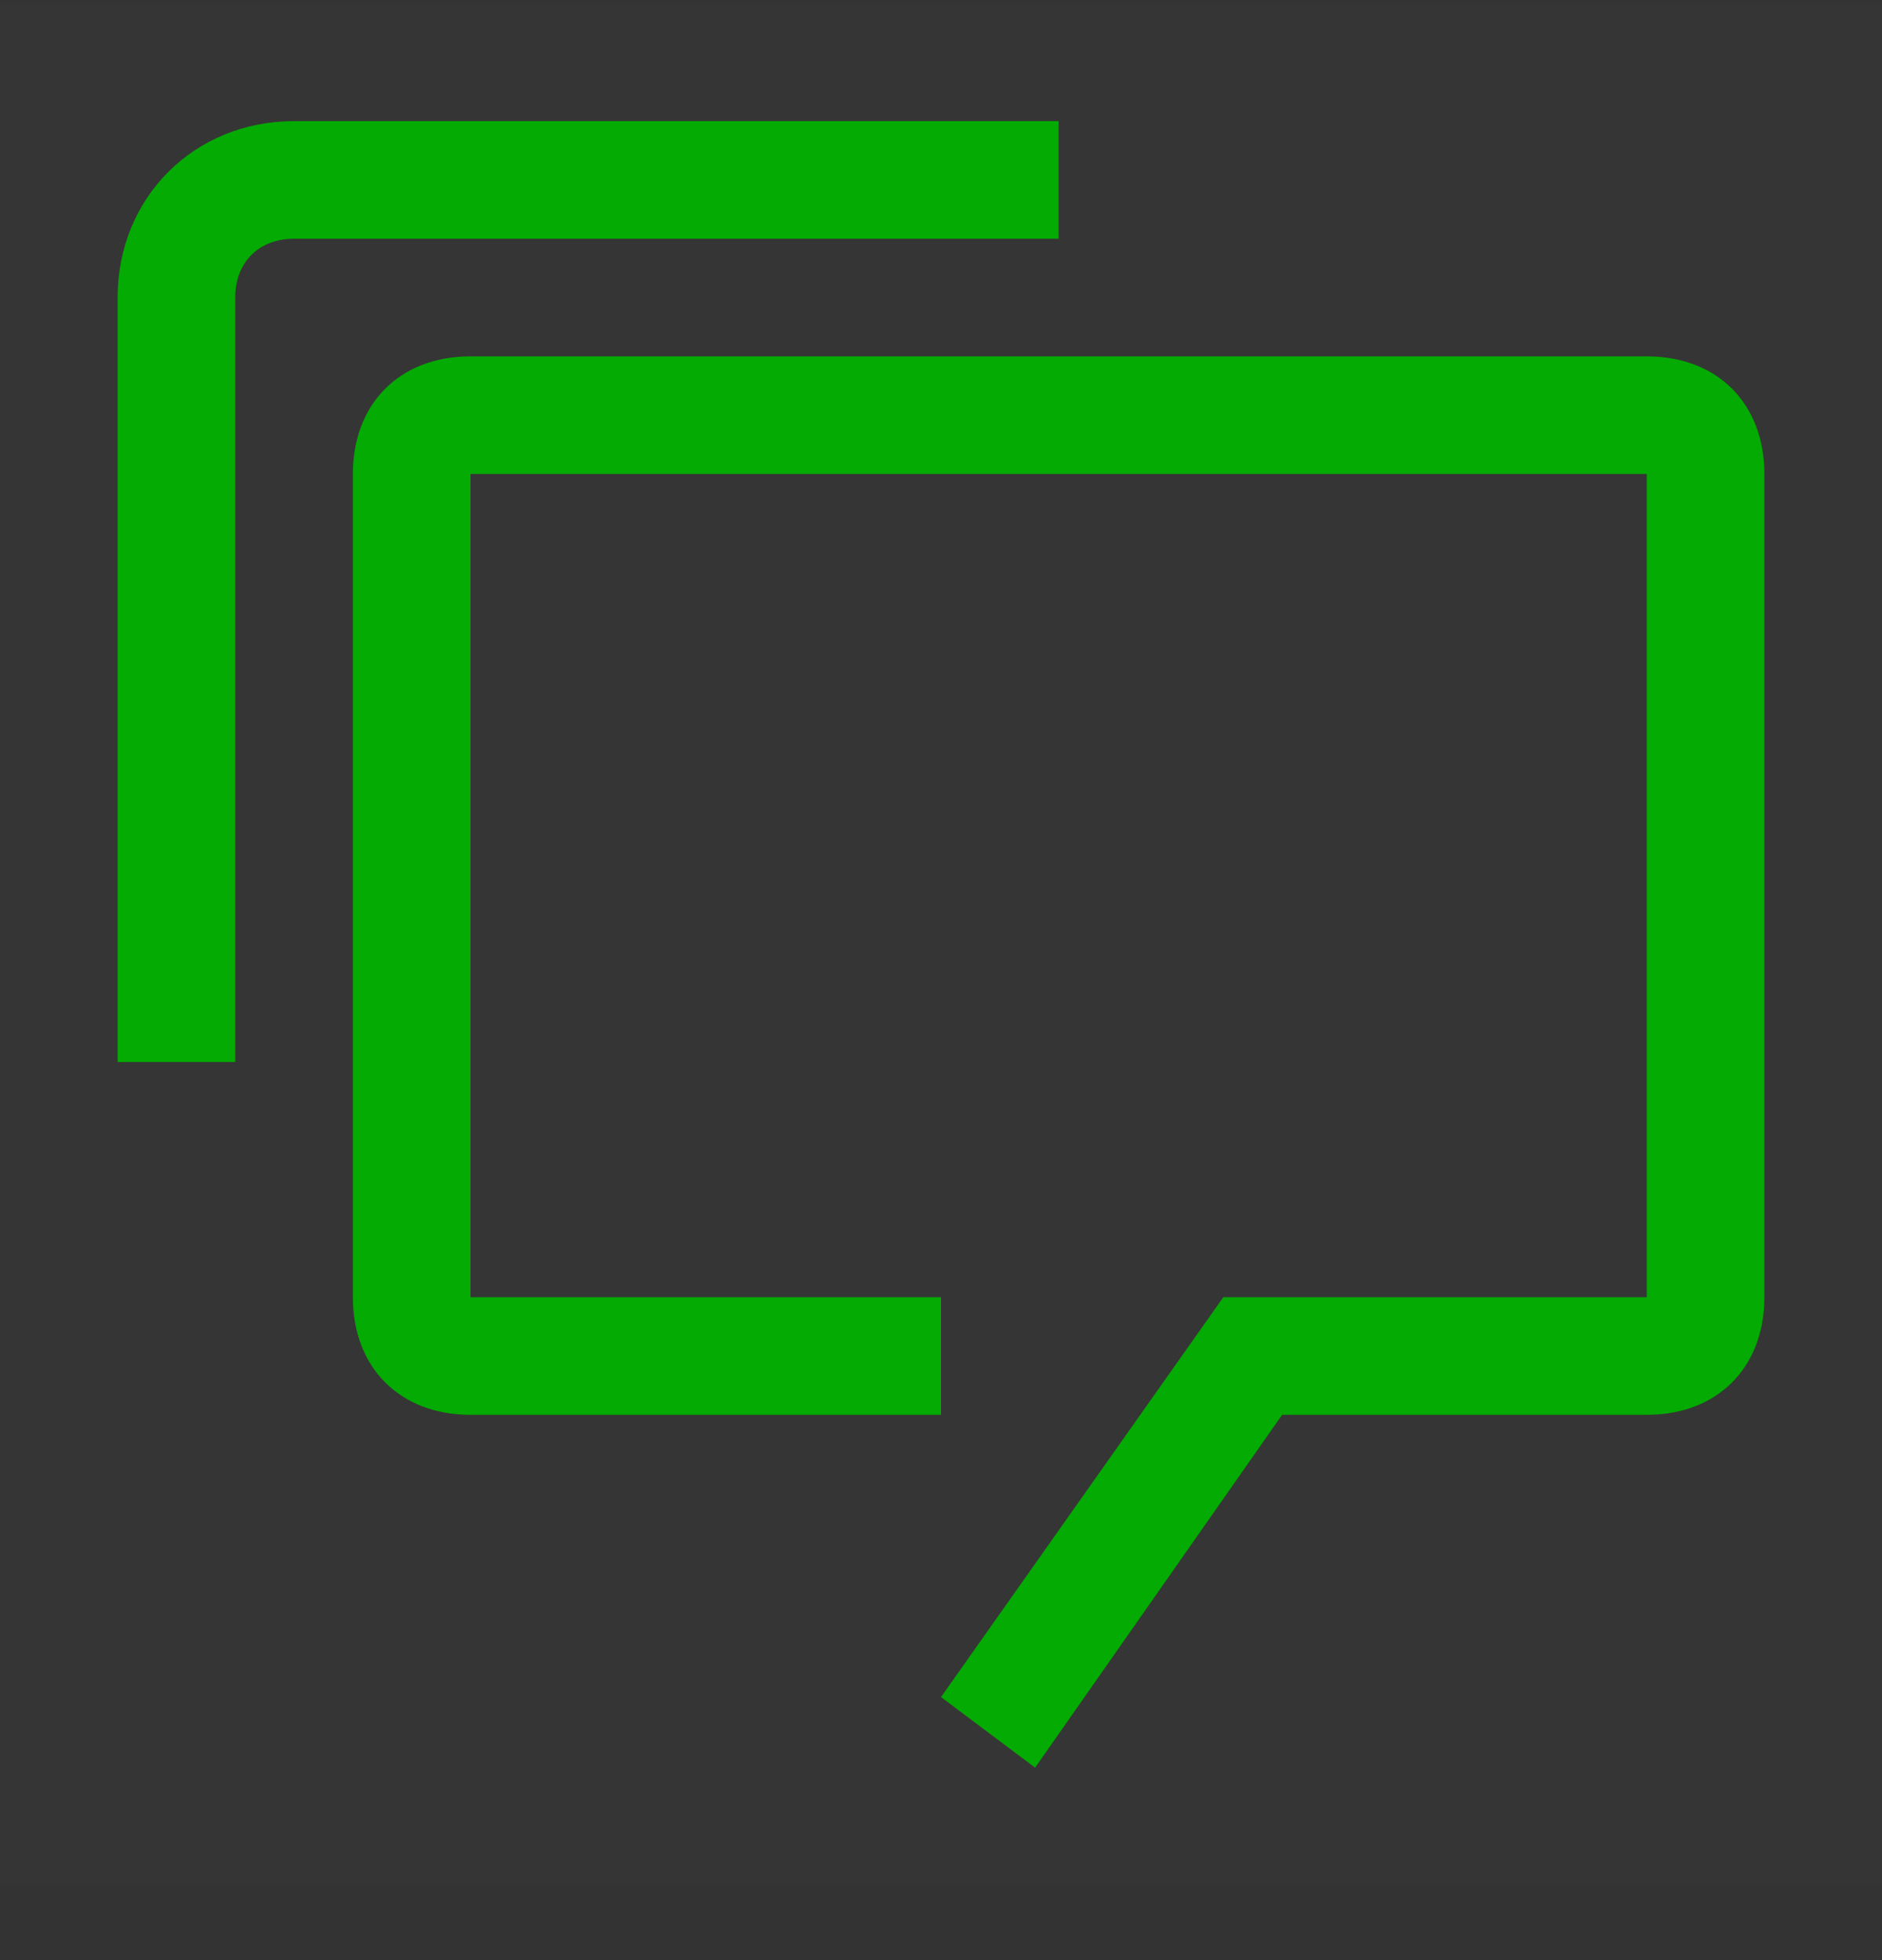
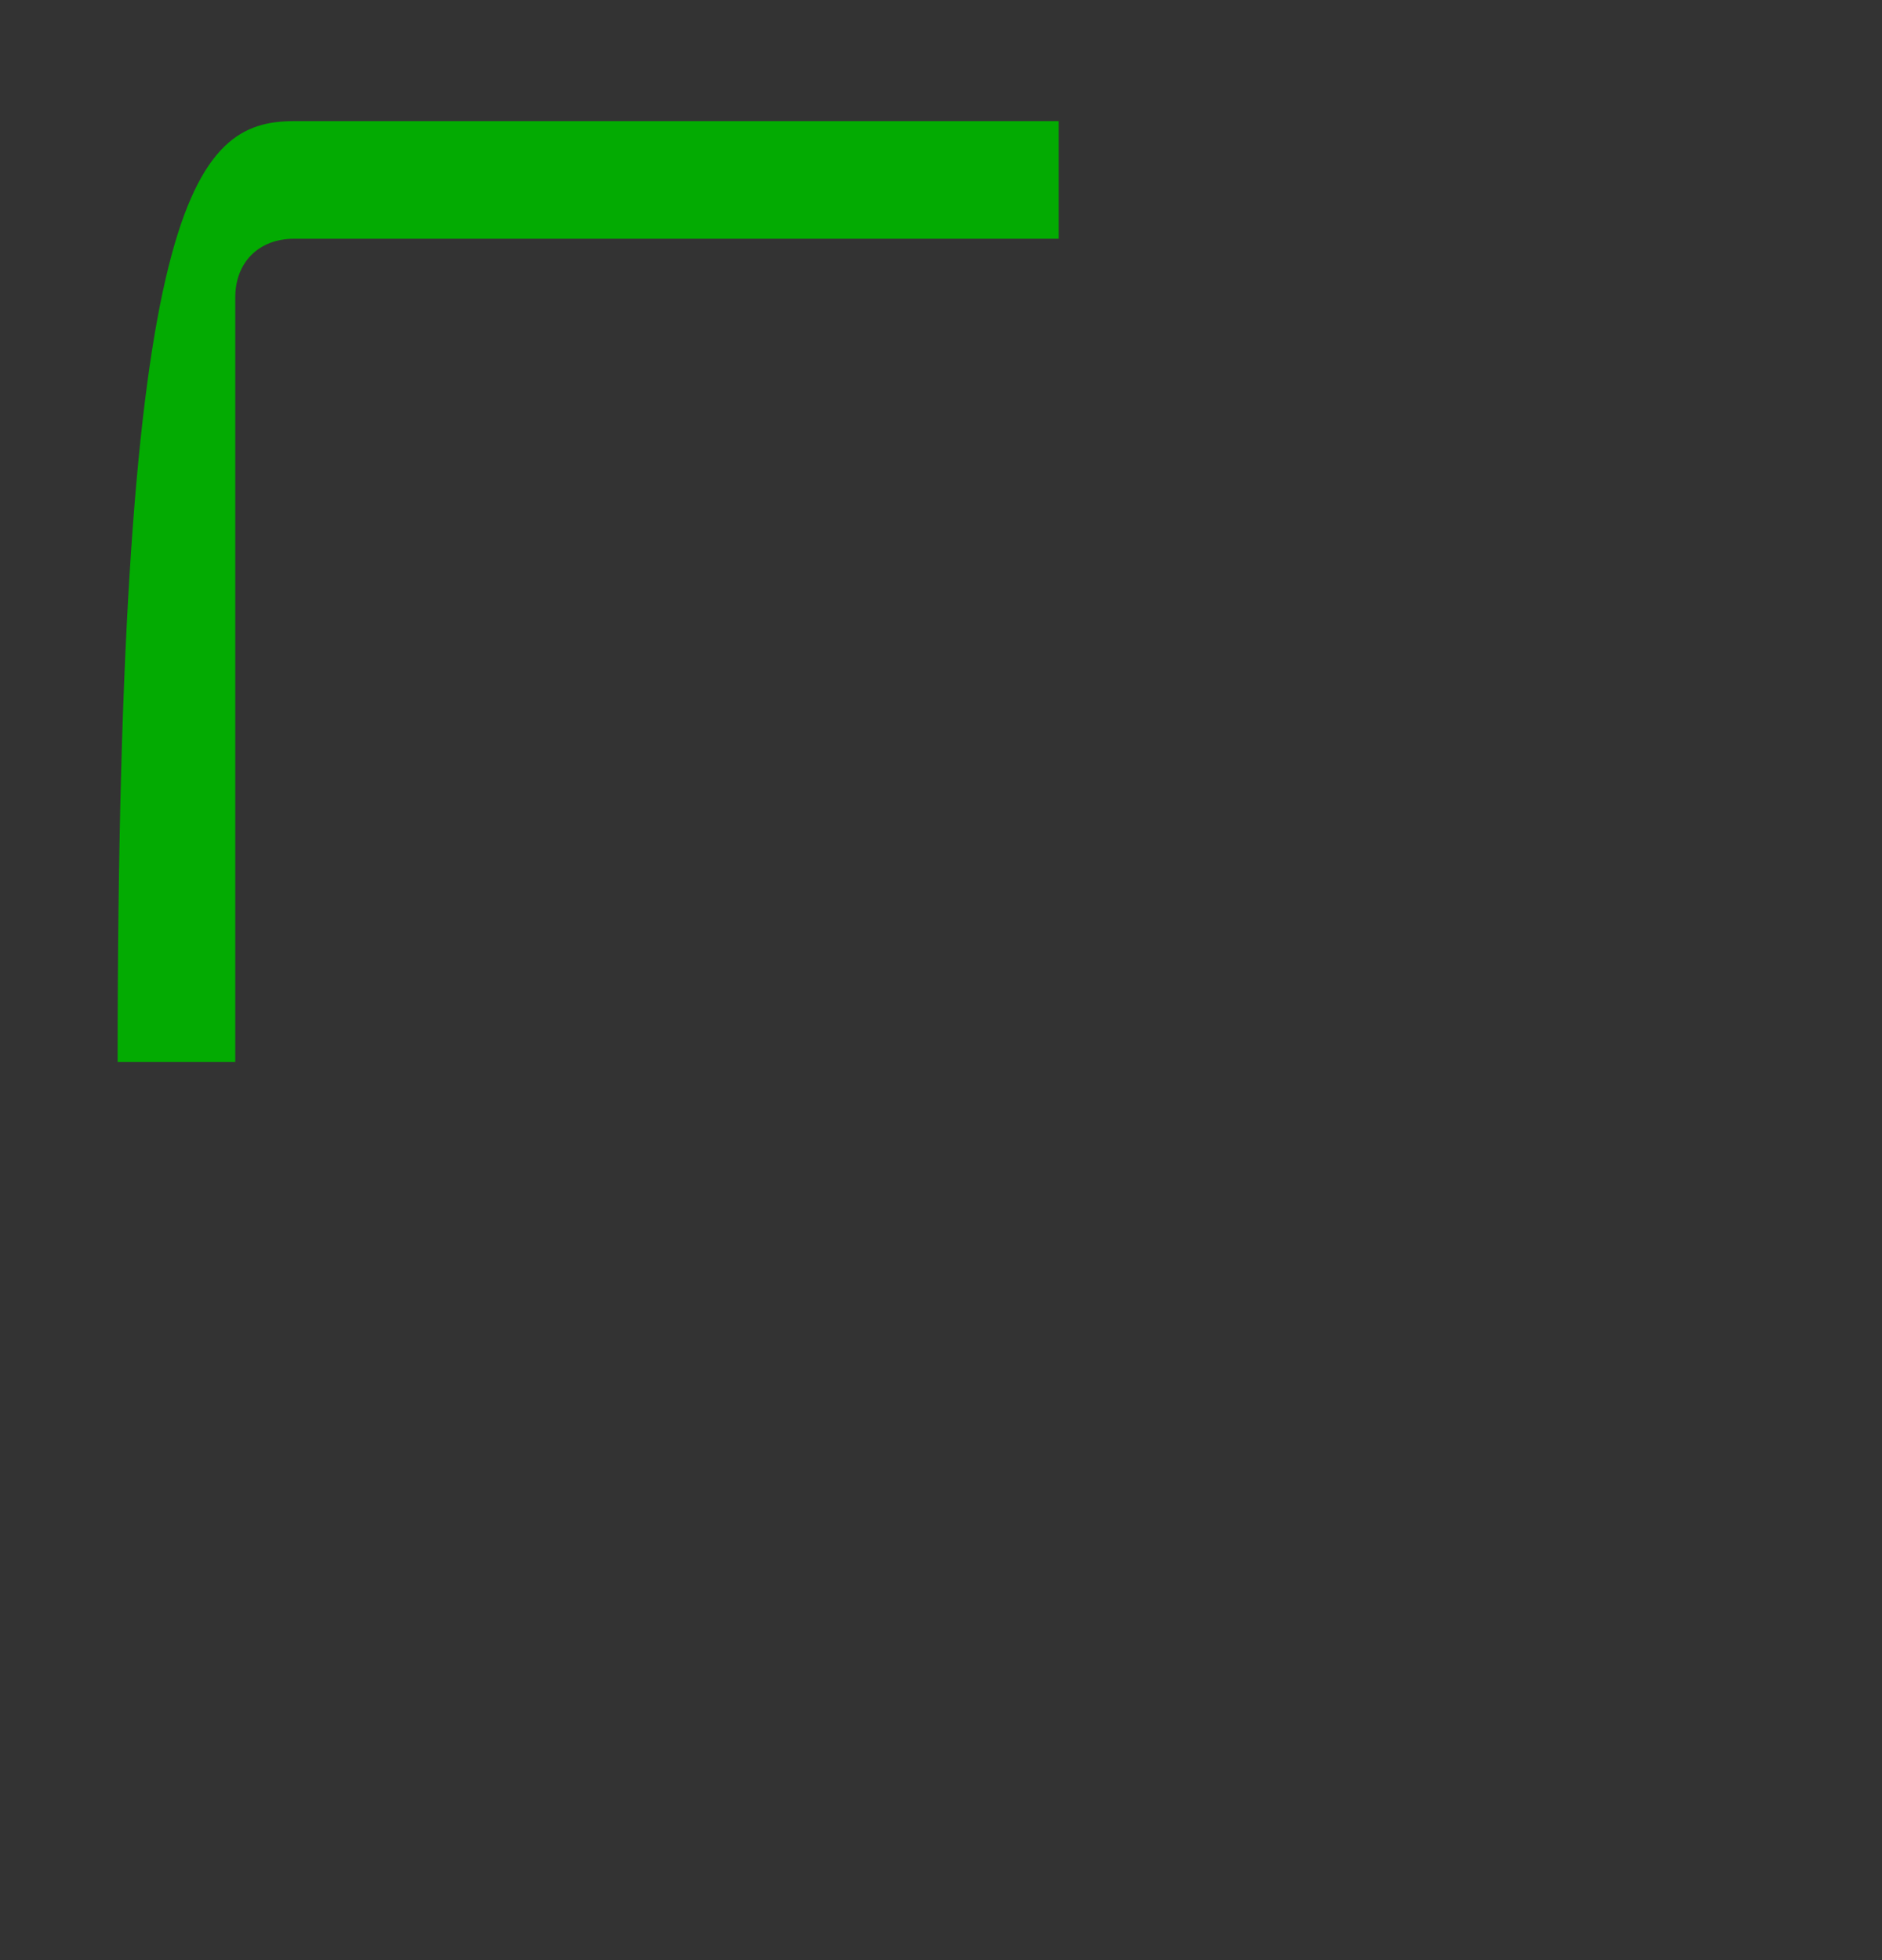
<svg xmlns="http://www.w3.org/2000/svg" width="24" height="25" viewBox="0 0 24 25" fill="none">
  <rect x="0" y="0" width="24" height="25" fill="#333333" stroke="none" />
-   <rect width="24" height="24" transform="translate(0 0.045)" fill="white" fill-opacity="0.01" style="mix-blend-mode:multiply" />
-   <path d="M21 4.545H6C5.1 4.545 4.5 5.145 4.5 6.045V16.545C4.5 17.445 5.1 18.045 6 18.045H12V16.545H6V6.045H21V16.545H15.6L12 21.645L13.2 22.545L16.35 18.045H21C21.9 18.045 22.5 17.445 22.5 16.545V6.045C22.5 5.145 21.9 4.545 21 4.545Z" fill="#03AB02" />
-   <path d="M3 13.545H1.5V3.795C1.5 2.52 2.475 1.545 3.75 1.545H13.5V3.045H3.75C3.3 3.045 3 3.345 3 3.795V13.545Z" fill="#03AB02" />
+   <path d="M3 13.545H1.5C1.5 2.52 2.475 1.545 3.75 1.545H13.5V3.045H3.75C3.3 3.045 3 3.345 3 3.795V13.545Z" fill="#03AB02" />
</svg>